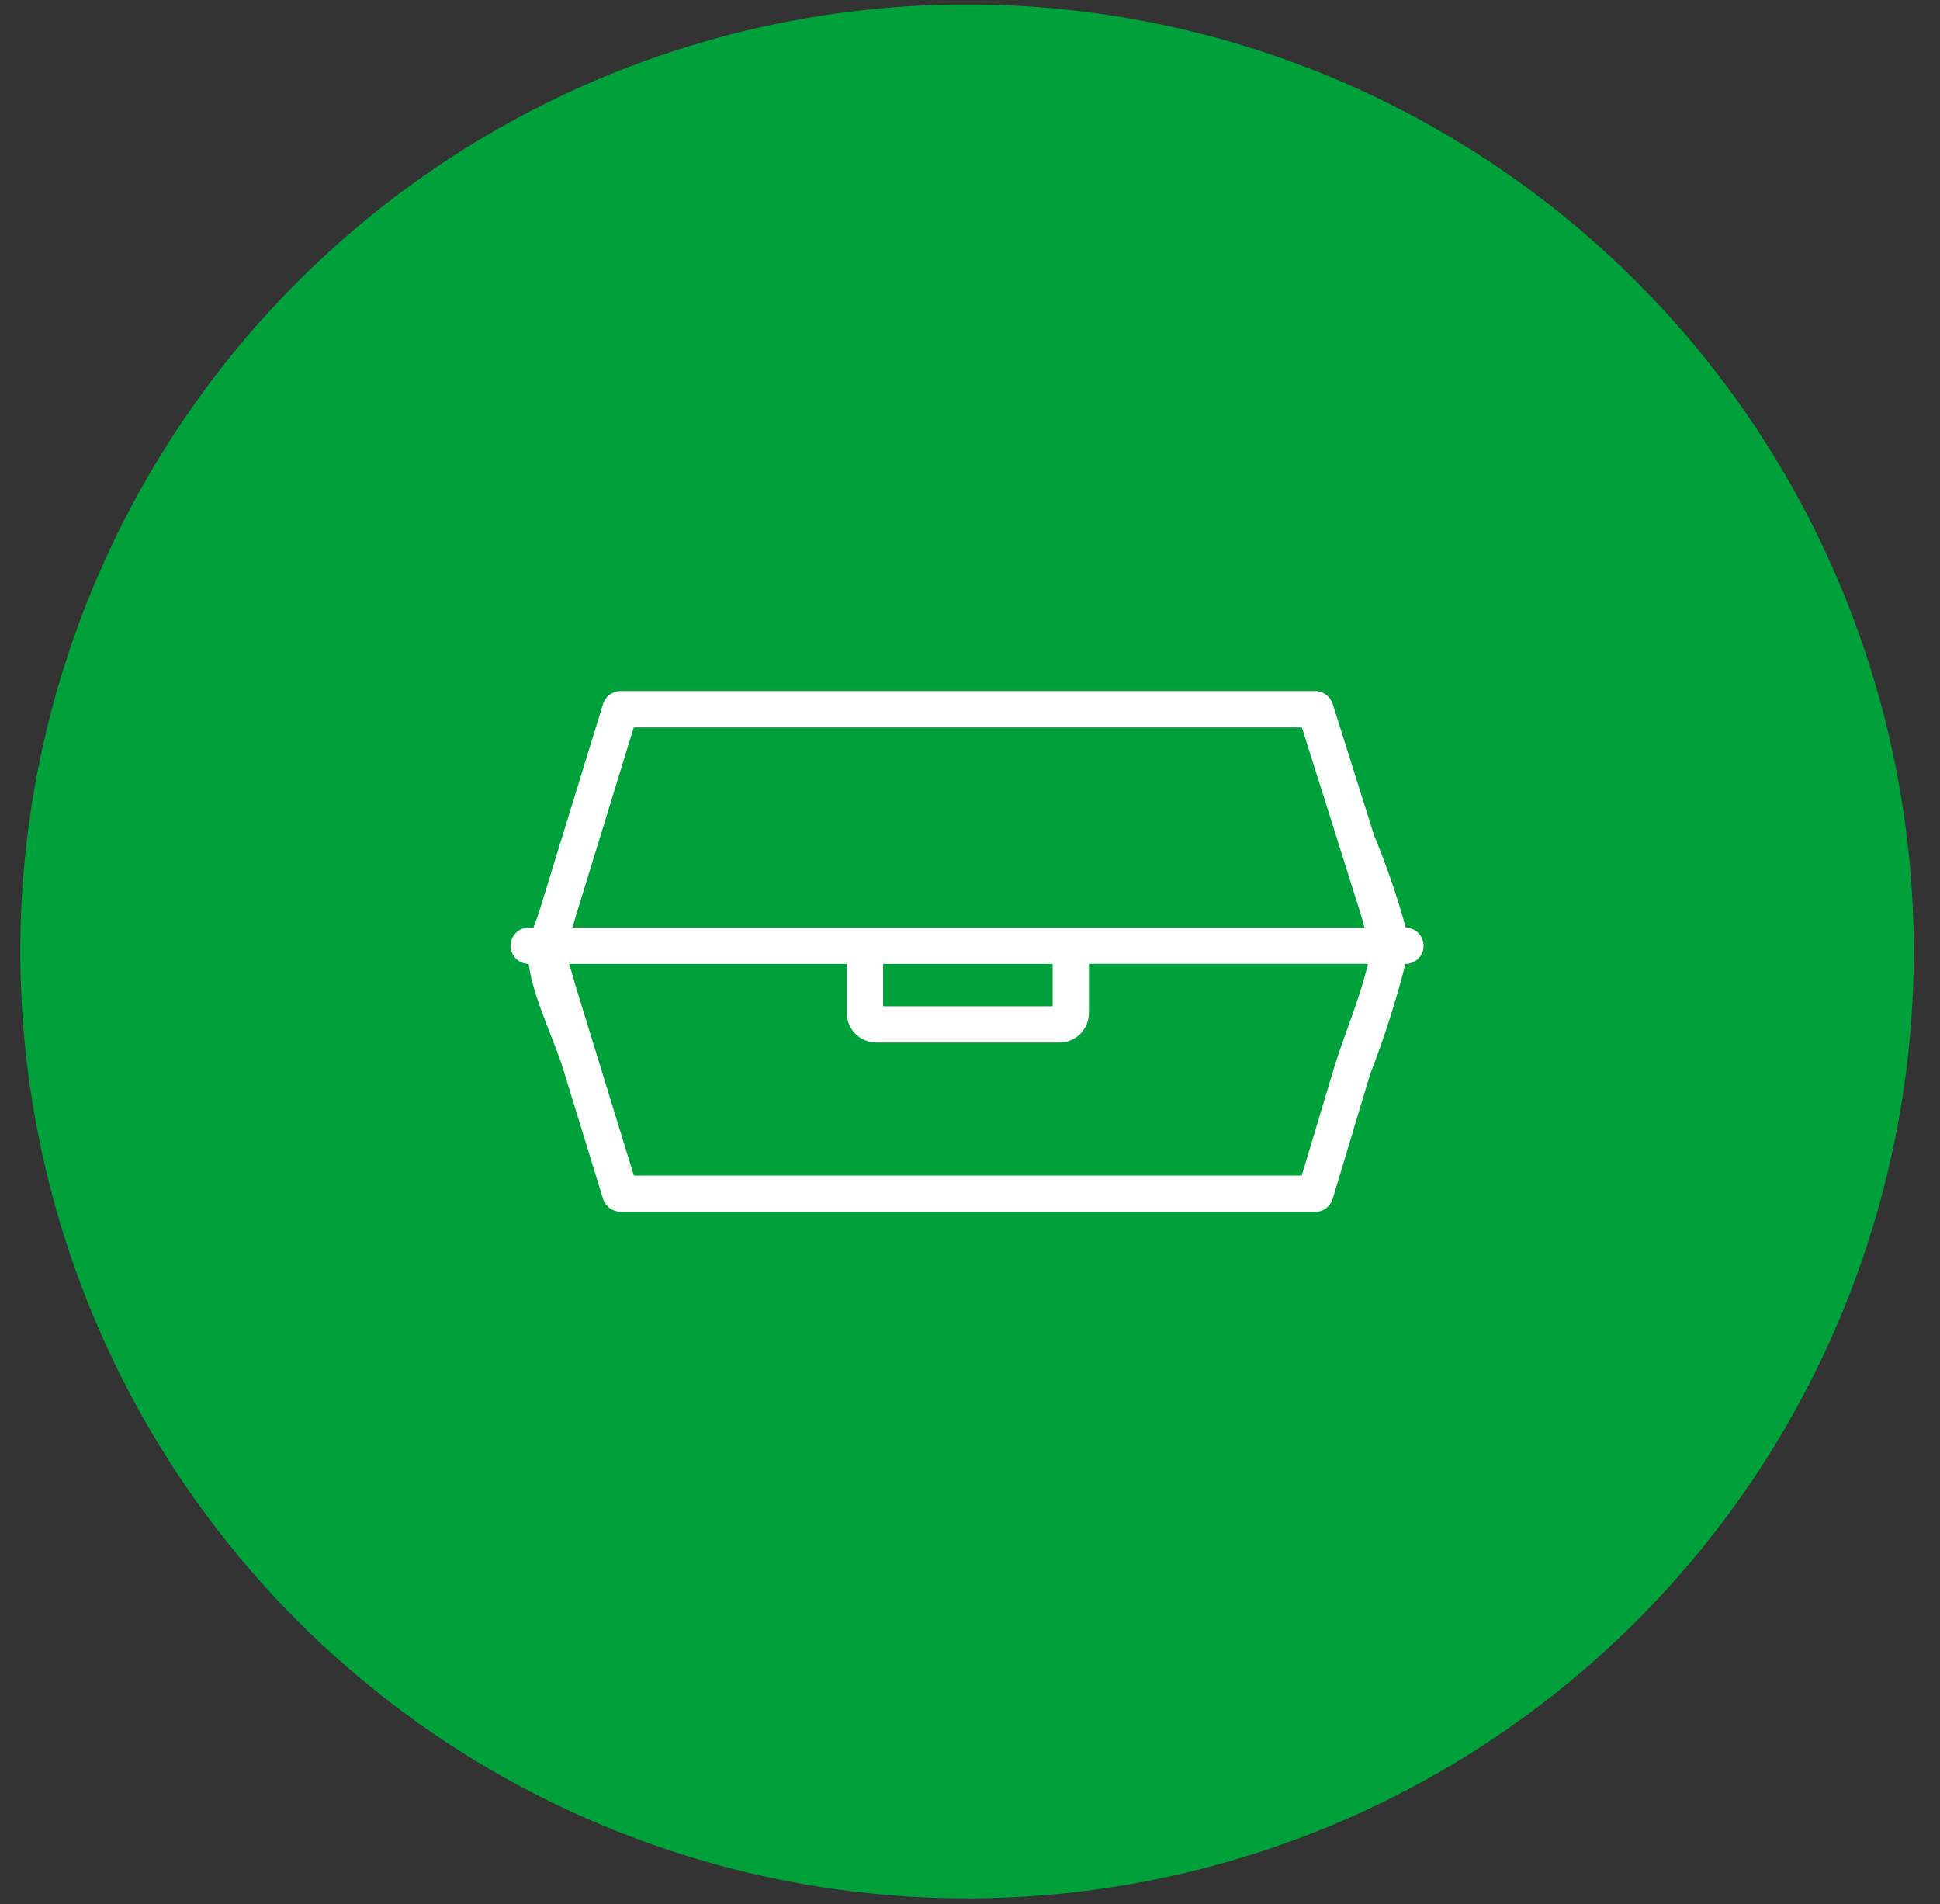
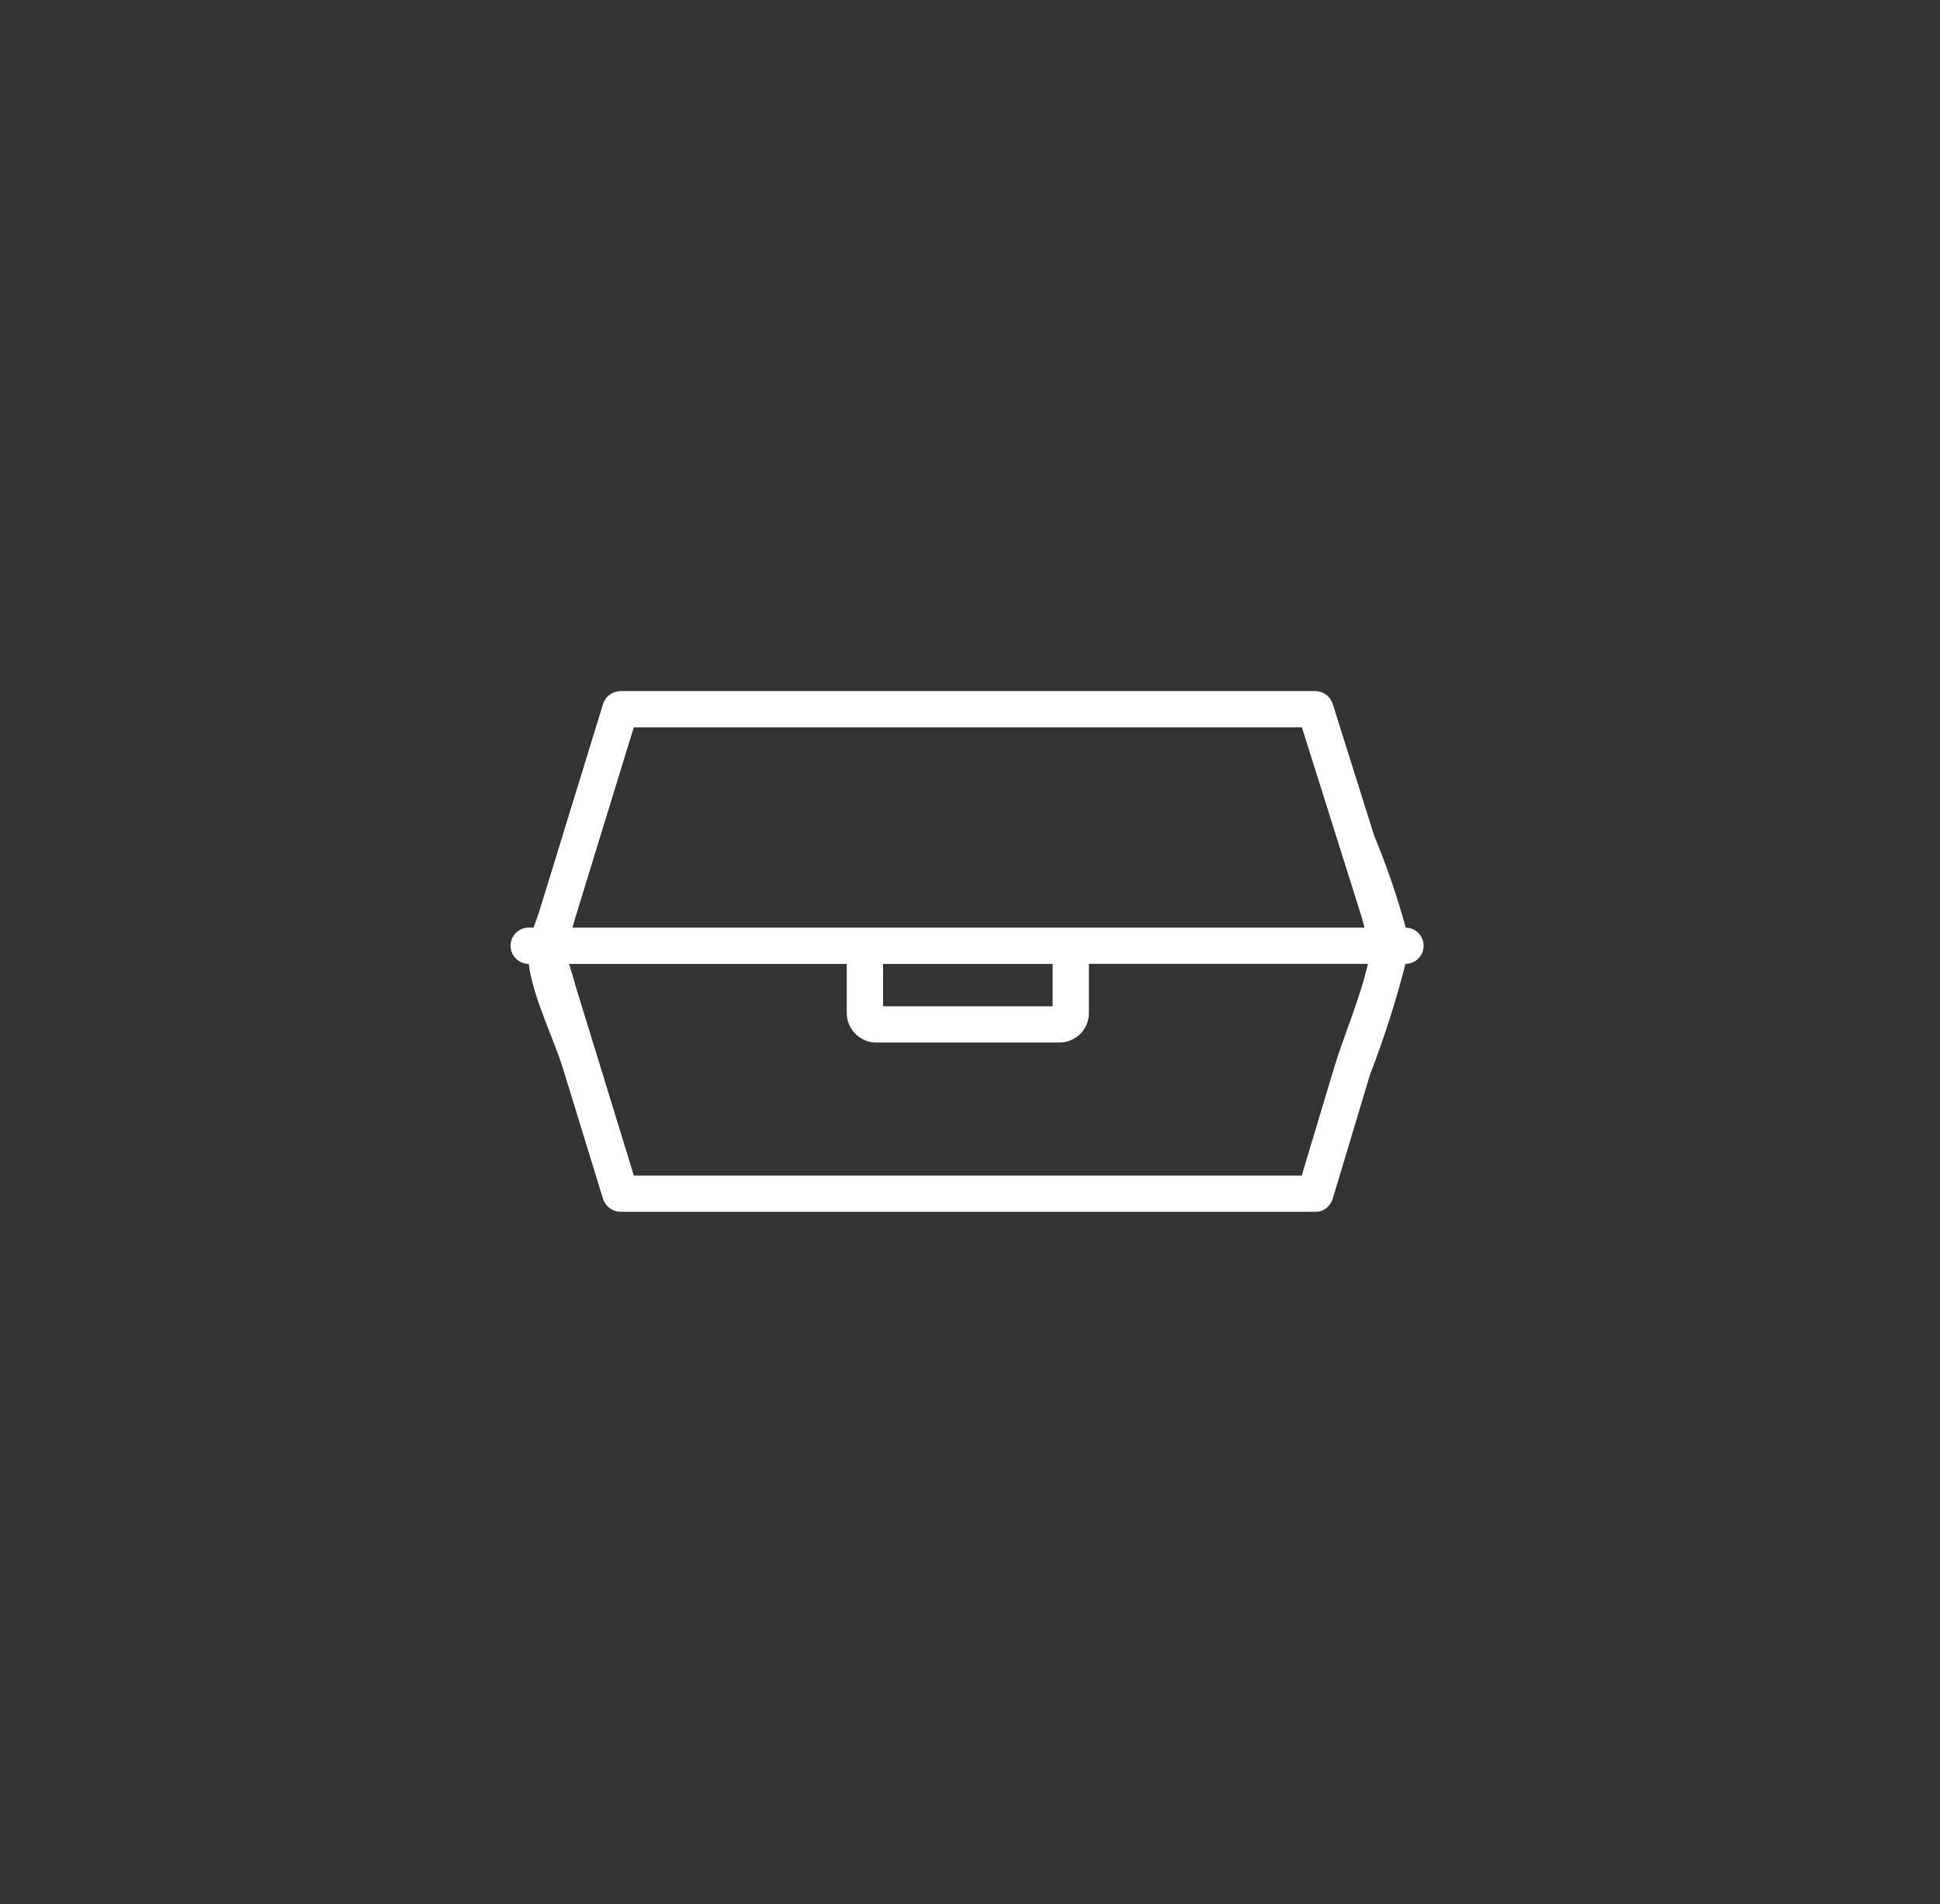
<svg xmlns="http://www.w3.org/2000/svg" width="107" height="105" viewBox="0 0 107 105" fill="none">
  <rect x="0" y="0" width="107" height="105" fill="#333333" stroke="none" />
-   <path d="M105.554 52.462C105.554 62.79 102.491 72.885 96.753 81.472C91.015 90.059 82.86 96.752 73.318 100.704C63.776 104.656 53.277 105.69 43.148 103.674C33.019 101.659 23.715 96.685 16.412 89.382C9.11 82.079 4.137 72.775 2.123 62.645C0.109 52.516 1.143 42.017 5.096 32.475C9.049 22.934 15.742 14.779 24.33 9.042C32.917 3.305 43.014 0.243 53.341 0.244C67.189 0.245 80.47 5.747 90.262 15.54C100.054 25.332 105.554 38.614 105.554 52.462Z" fill="#00A13A" />
  <path d="M77.52 51.147H77.532C77.057 49.422 76.476 47.728 75.791 46.075C75.03 43.662 74.27 41.251 73.512 38.84C73.45 38.631 73.323 38.447 73.149 38.315C72.975 38.183 72.764 38.109 72.546 38.105H34.219C34.001 38.109 33.79 38.182 33.617 38.315C33.443 38.447 33.317 38.631 33.255 38.84L31.127 45.757C30.66 47.267 30.196 48.776 29.734 50.285C29.652 50.552 29.534 50.847 29.423 51.148H29.16C28.895 51.148 28.641 51.253 28.453 51.441C28.265 51.629 28.16 51.883 28.16 52.148C28.16 52.413 28.265 52.668 28.453 52.855C28.641 53.043 28.895 53.148 29.16 53.148C29.405 55.031 30.535 57.242 31.053 58.927C31.787 61.314 32.52 63.699 33.253 66.083C33.315 66.292 33.441 66.476 33.615 66.608C33.788 66.74 33.999 66.814 34.217 66.818H72.544C72.685 66.823 72.825 66.796 72.953 66.738C73.081 66.68 73.194 66.594 73.283 66.485C73.388 66.371 73.466 66.234 73.51 66.085C74.195 63.806 74.88 61.528 75.564 59.25C76.335 57.257 76.987 55.22 77.518 53.15C77.783 53.15 78.038 53.045 78.225 52.857C78.413 52.67 78.518 52.415 78.518 52.15C78.518 51.885 78.413 51.63 78.225 51.443C78.038 51.255 77.783 51.15 77.518 51.15M31.718 50.642C32.188 49.112 32.658 47.583 33.128 46.054C33.736 44.072 34.344 42.09 34.955 40.109H71.806C72.439 42.119 73.073 44.128 73.706 46.135C74.16 47.579 74.615 49.023 75.071 50.468C75.139 50.683 75.195 50.916 75.258 51.149H31.579C31.625 50.978 31.671 50.806 31.722 50.641M58.058 55.49H48.707V53.153H58.058V55.49ZM73.558 58.958C72.971 60.912 72.384 62.866 71.797 64.821H34.96C34.351 62.839 33.742 60.857 33.133 58.876L31.776 54.467C31.644 54.037 31.537 53.58 31.383 53.152H46.703V55.859C46.704 56.291 46.876 56.704 47.181 57.009C47.486 57.315 47.9 57.486 48.331 57.487H58.431C58.863 57.487 59.277 57.315 59.582 57.01C59.887 56.705 60.059 56.291 60.059 55.859V53.146H75.448C75 55.096 74.111 57.114 73.559 58.951" fill="white" />
</svg>